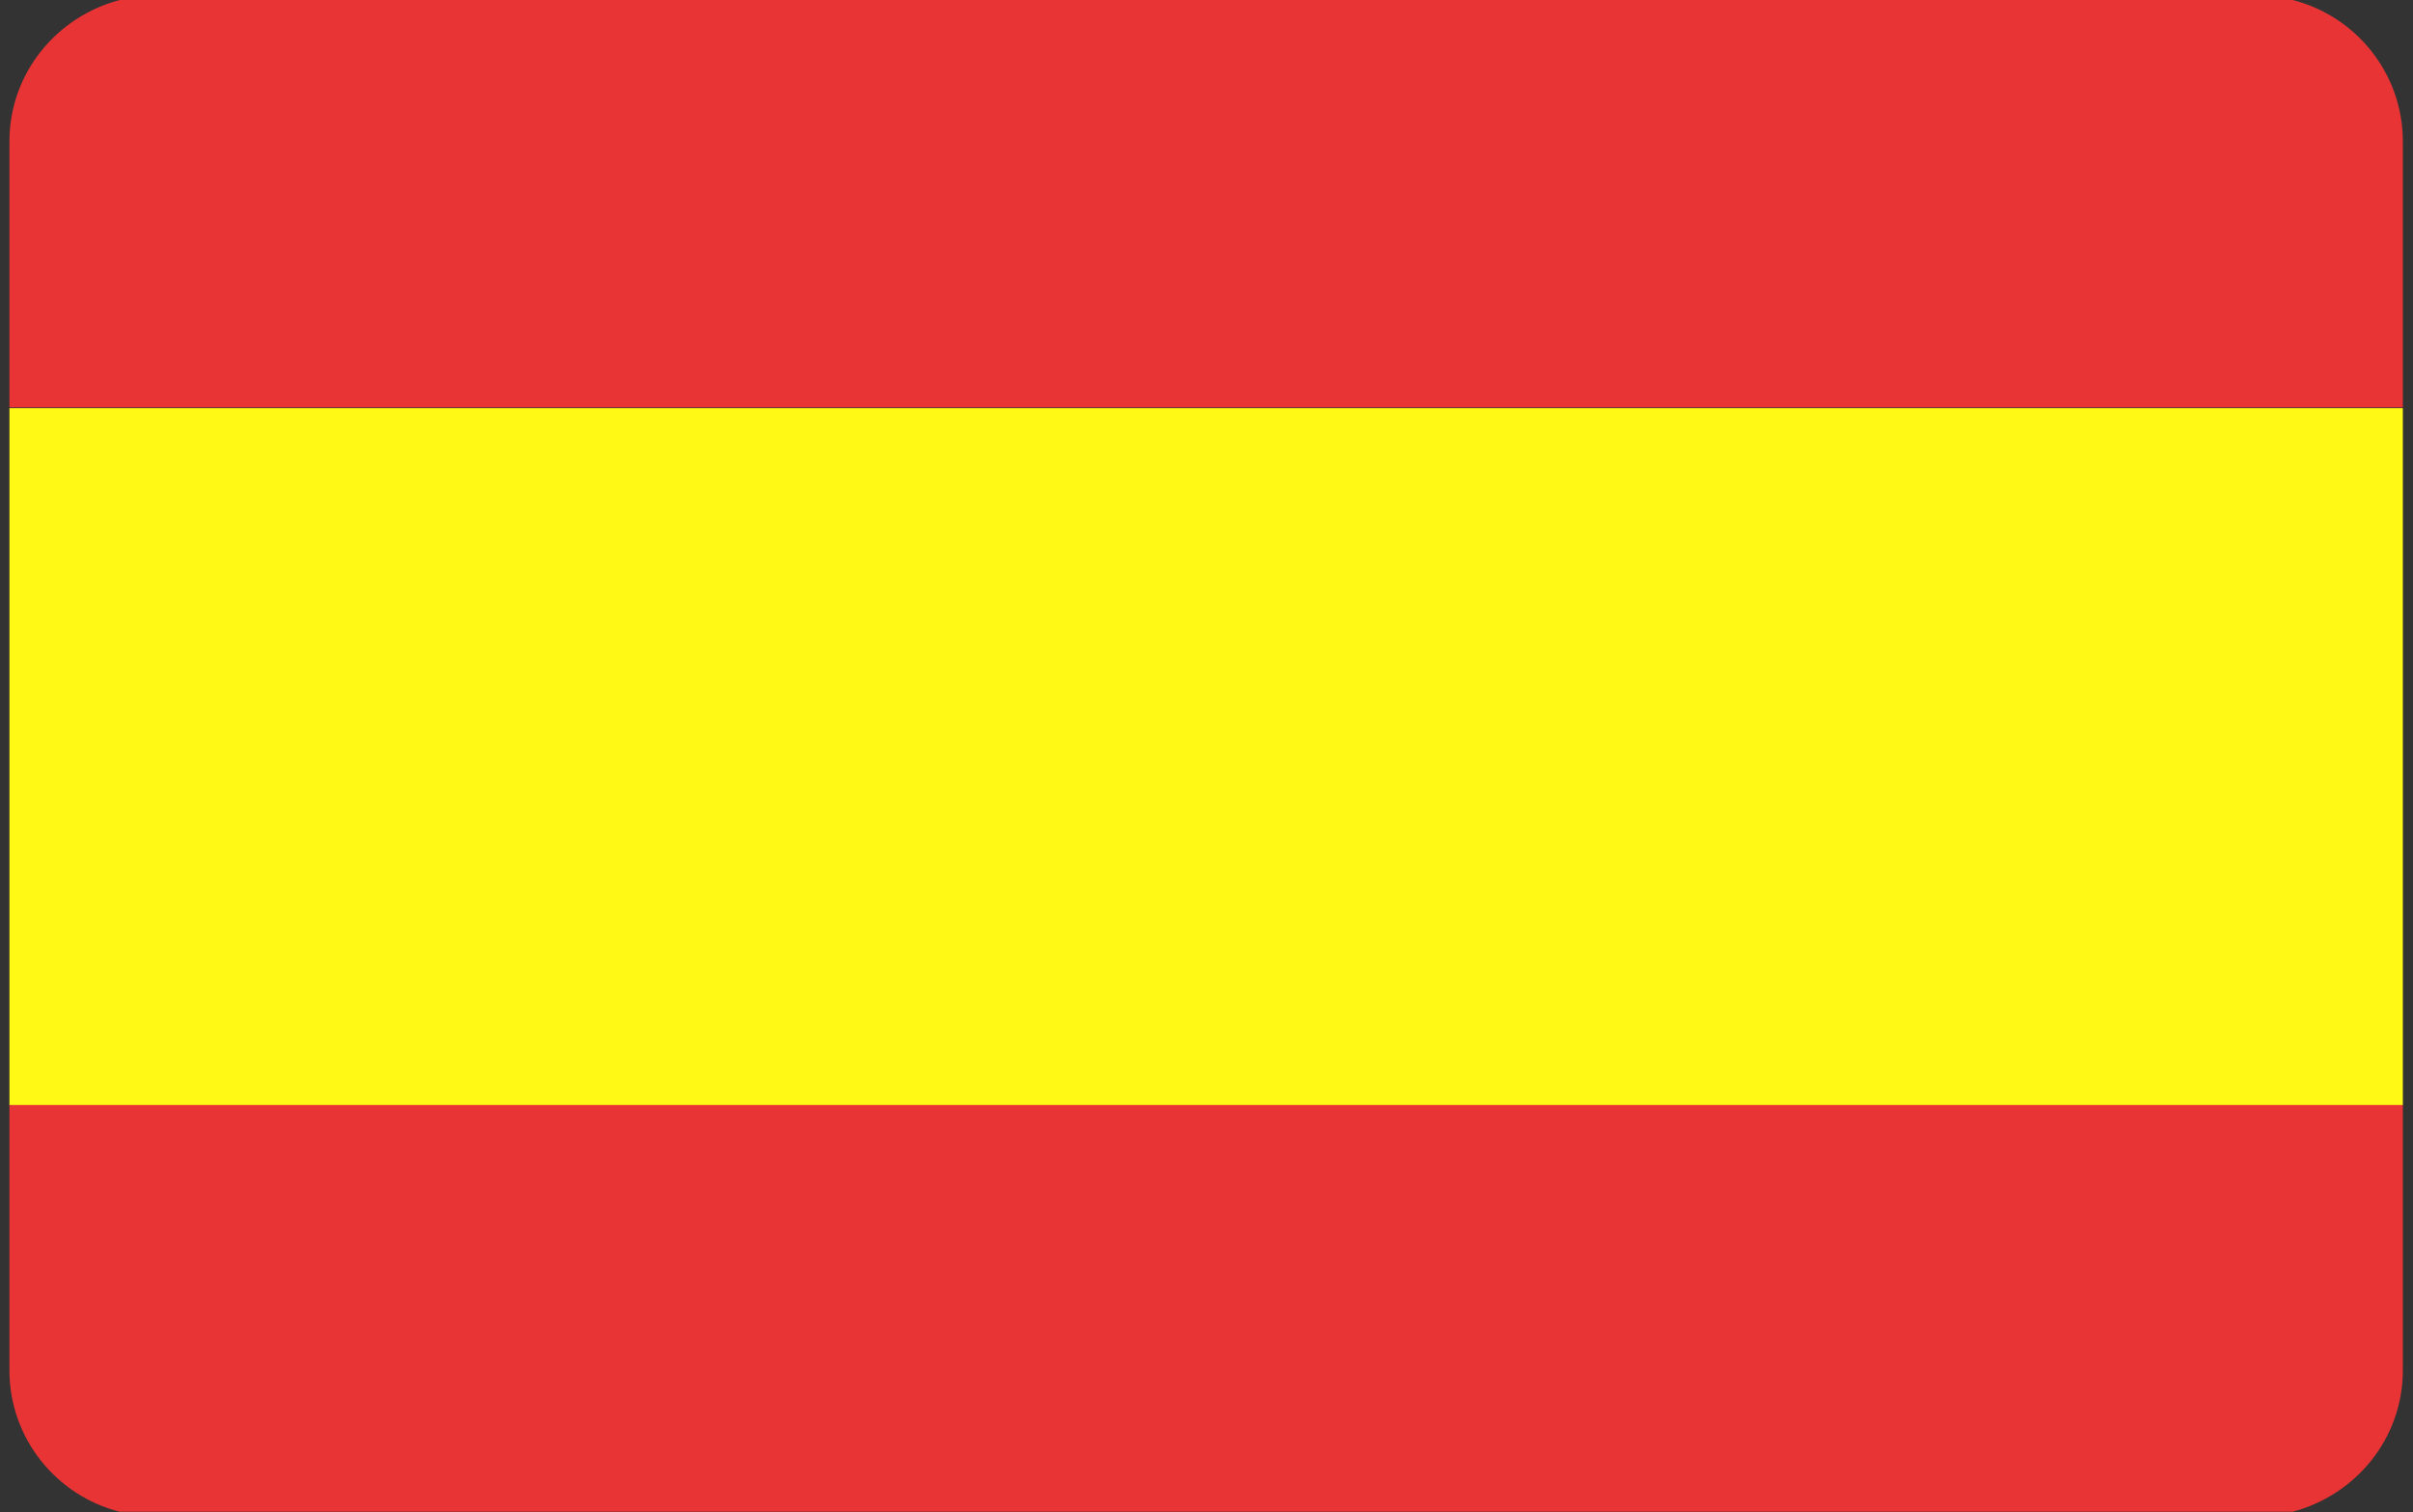
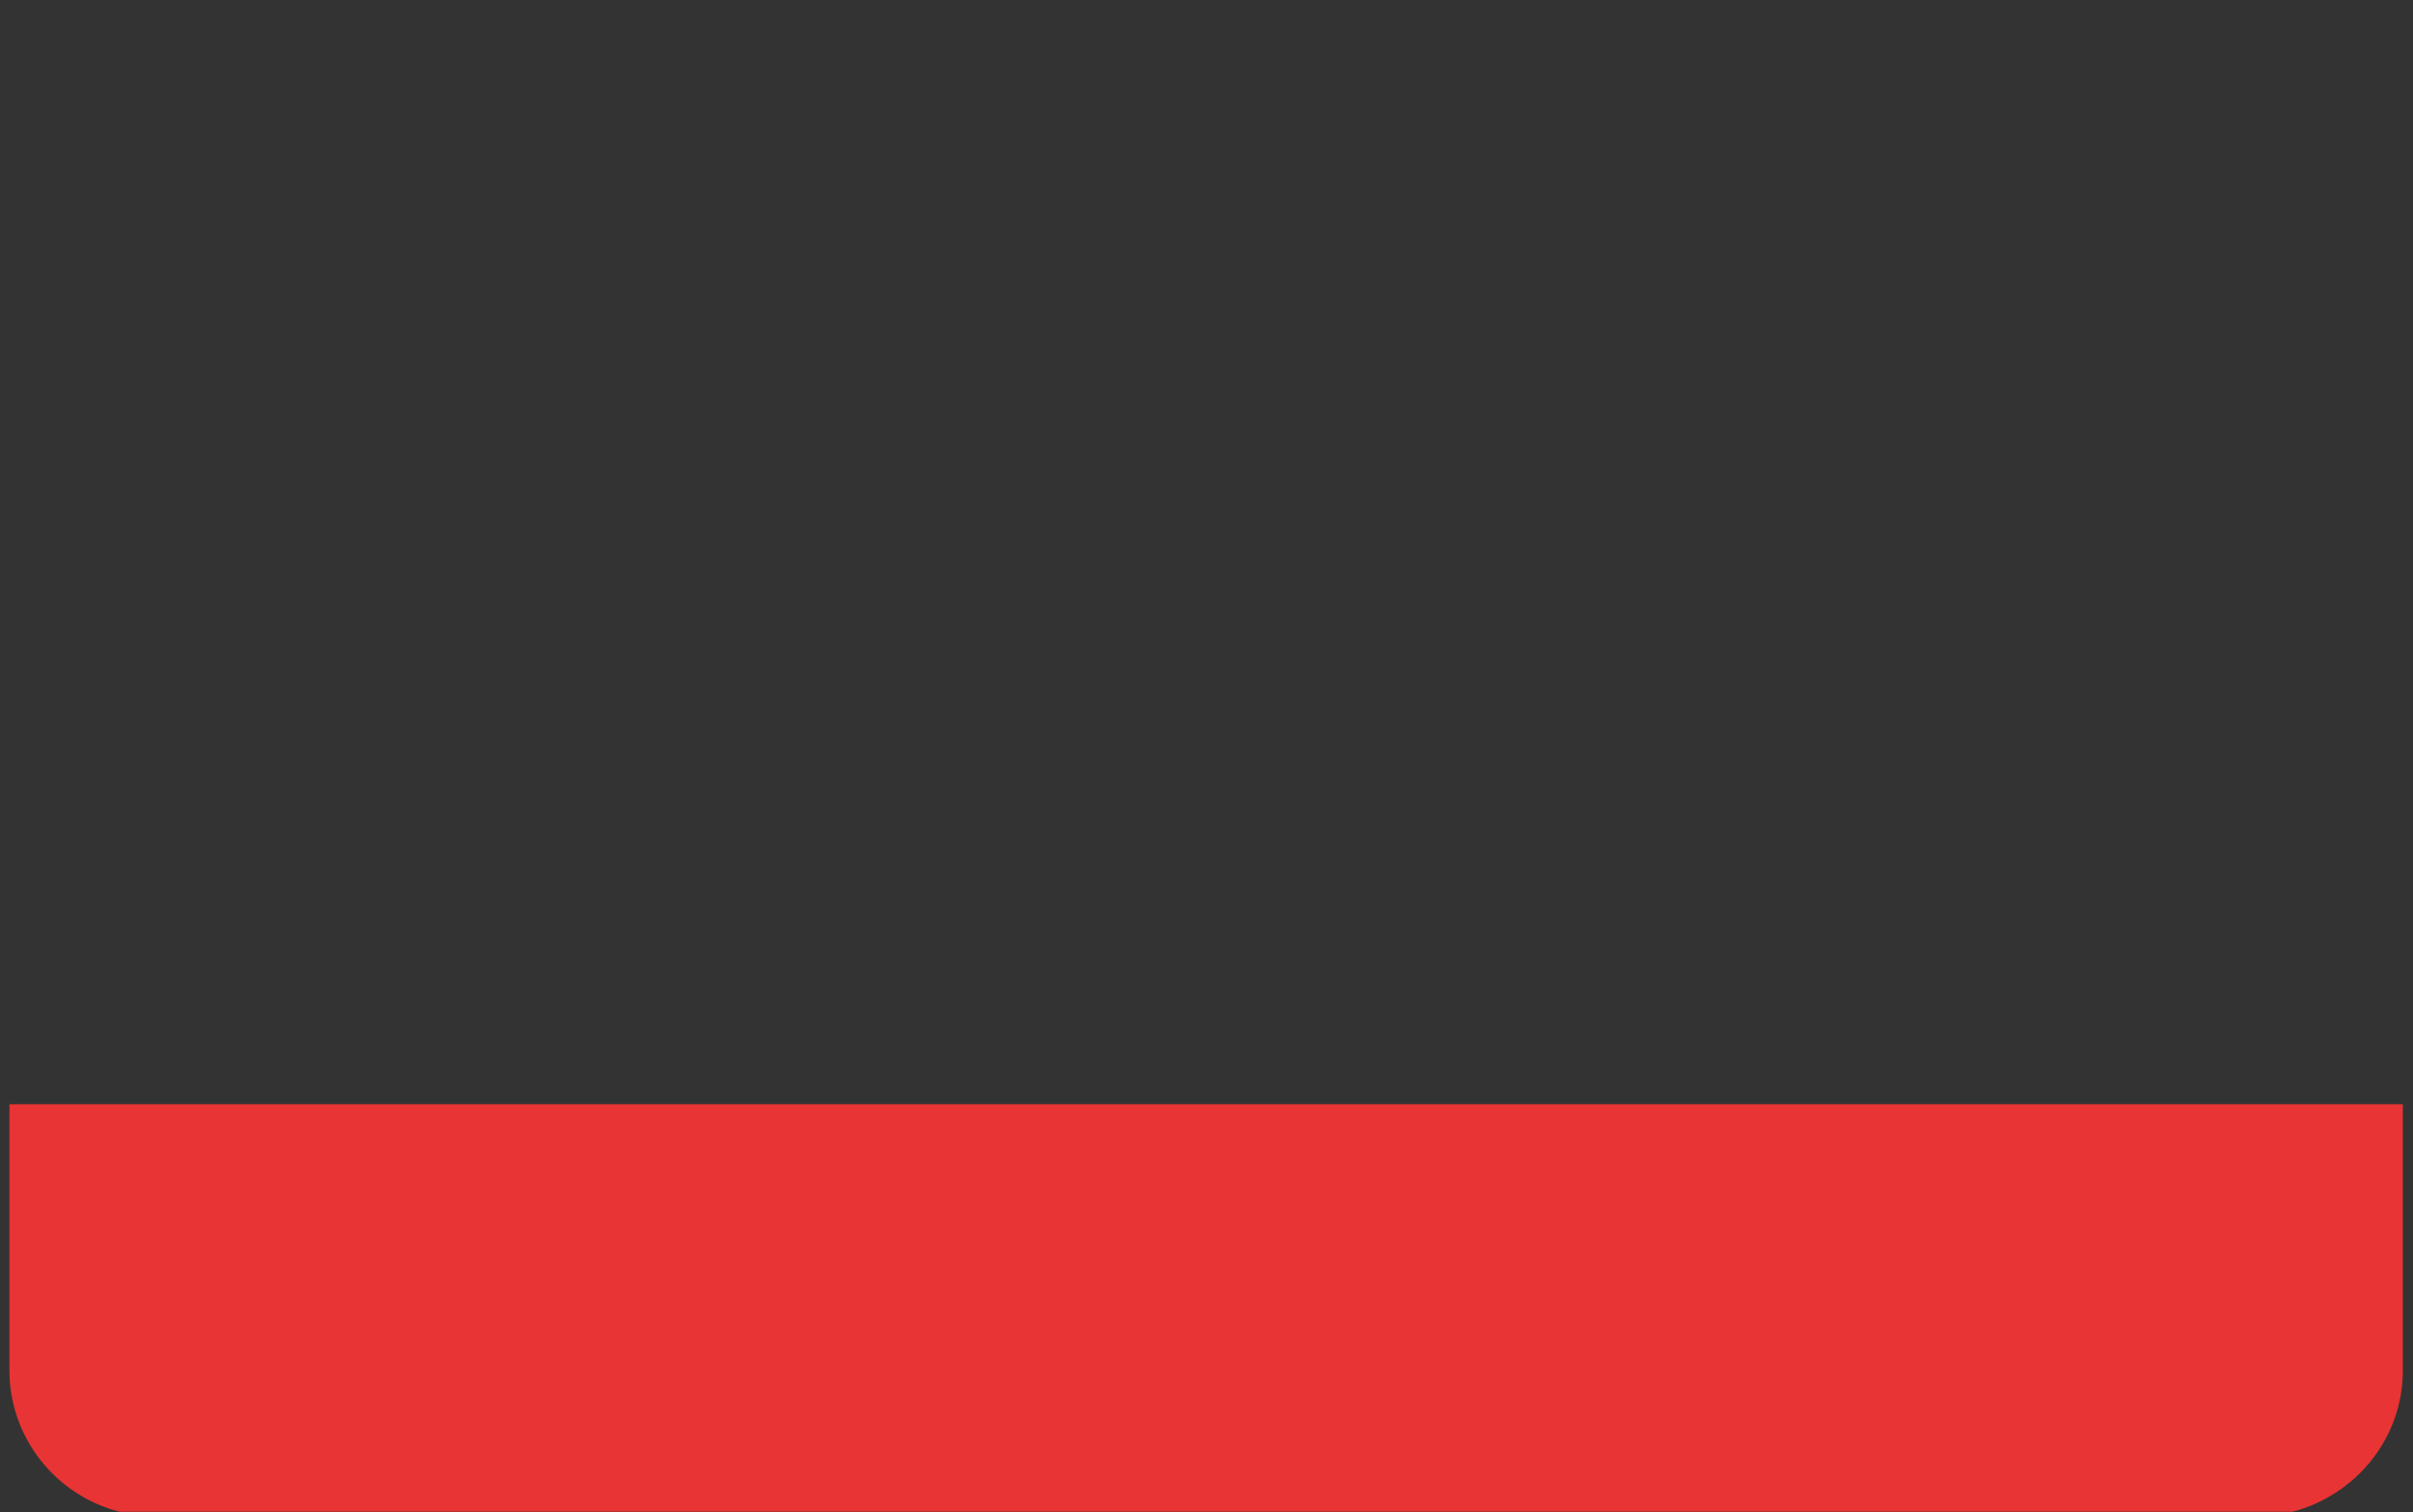
<svg xmlns="http://www.w3.org/2000/svg" id="Camada_1" x="0px" y="0px" viewBox="0 0 33.27 20.86" xml:space="preserve">
  <rect x="0" y="0" width="33.27" height="20.86" fill="#333333" stroke="none" />
  <g>
    <path fill="#E83434" d="M0.13,15.23v3.67c0,0.94,0.65,1.73,1.52,1.95h29.96c0.87-0.23,1.52-1.01,1.52-1.95v-3.67H0.13z" />
-     <path fill="#E83434" d="M33.13,1.95c0-0.94-0.65-1.73-1.52-1.95H1.65C0.78,0.23,0.13,1.01,0.13,1.95v3.67h33V1.95z" />
-     <rect x="0.13" y="5.63" fill="#FFF915" width="33" height="9.61" />
  </g>
</svg>